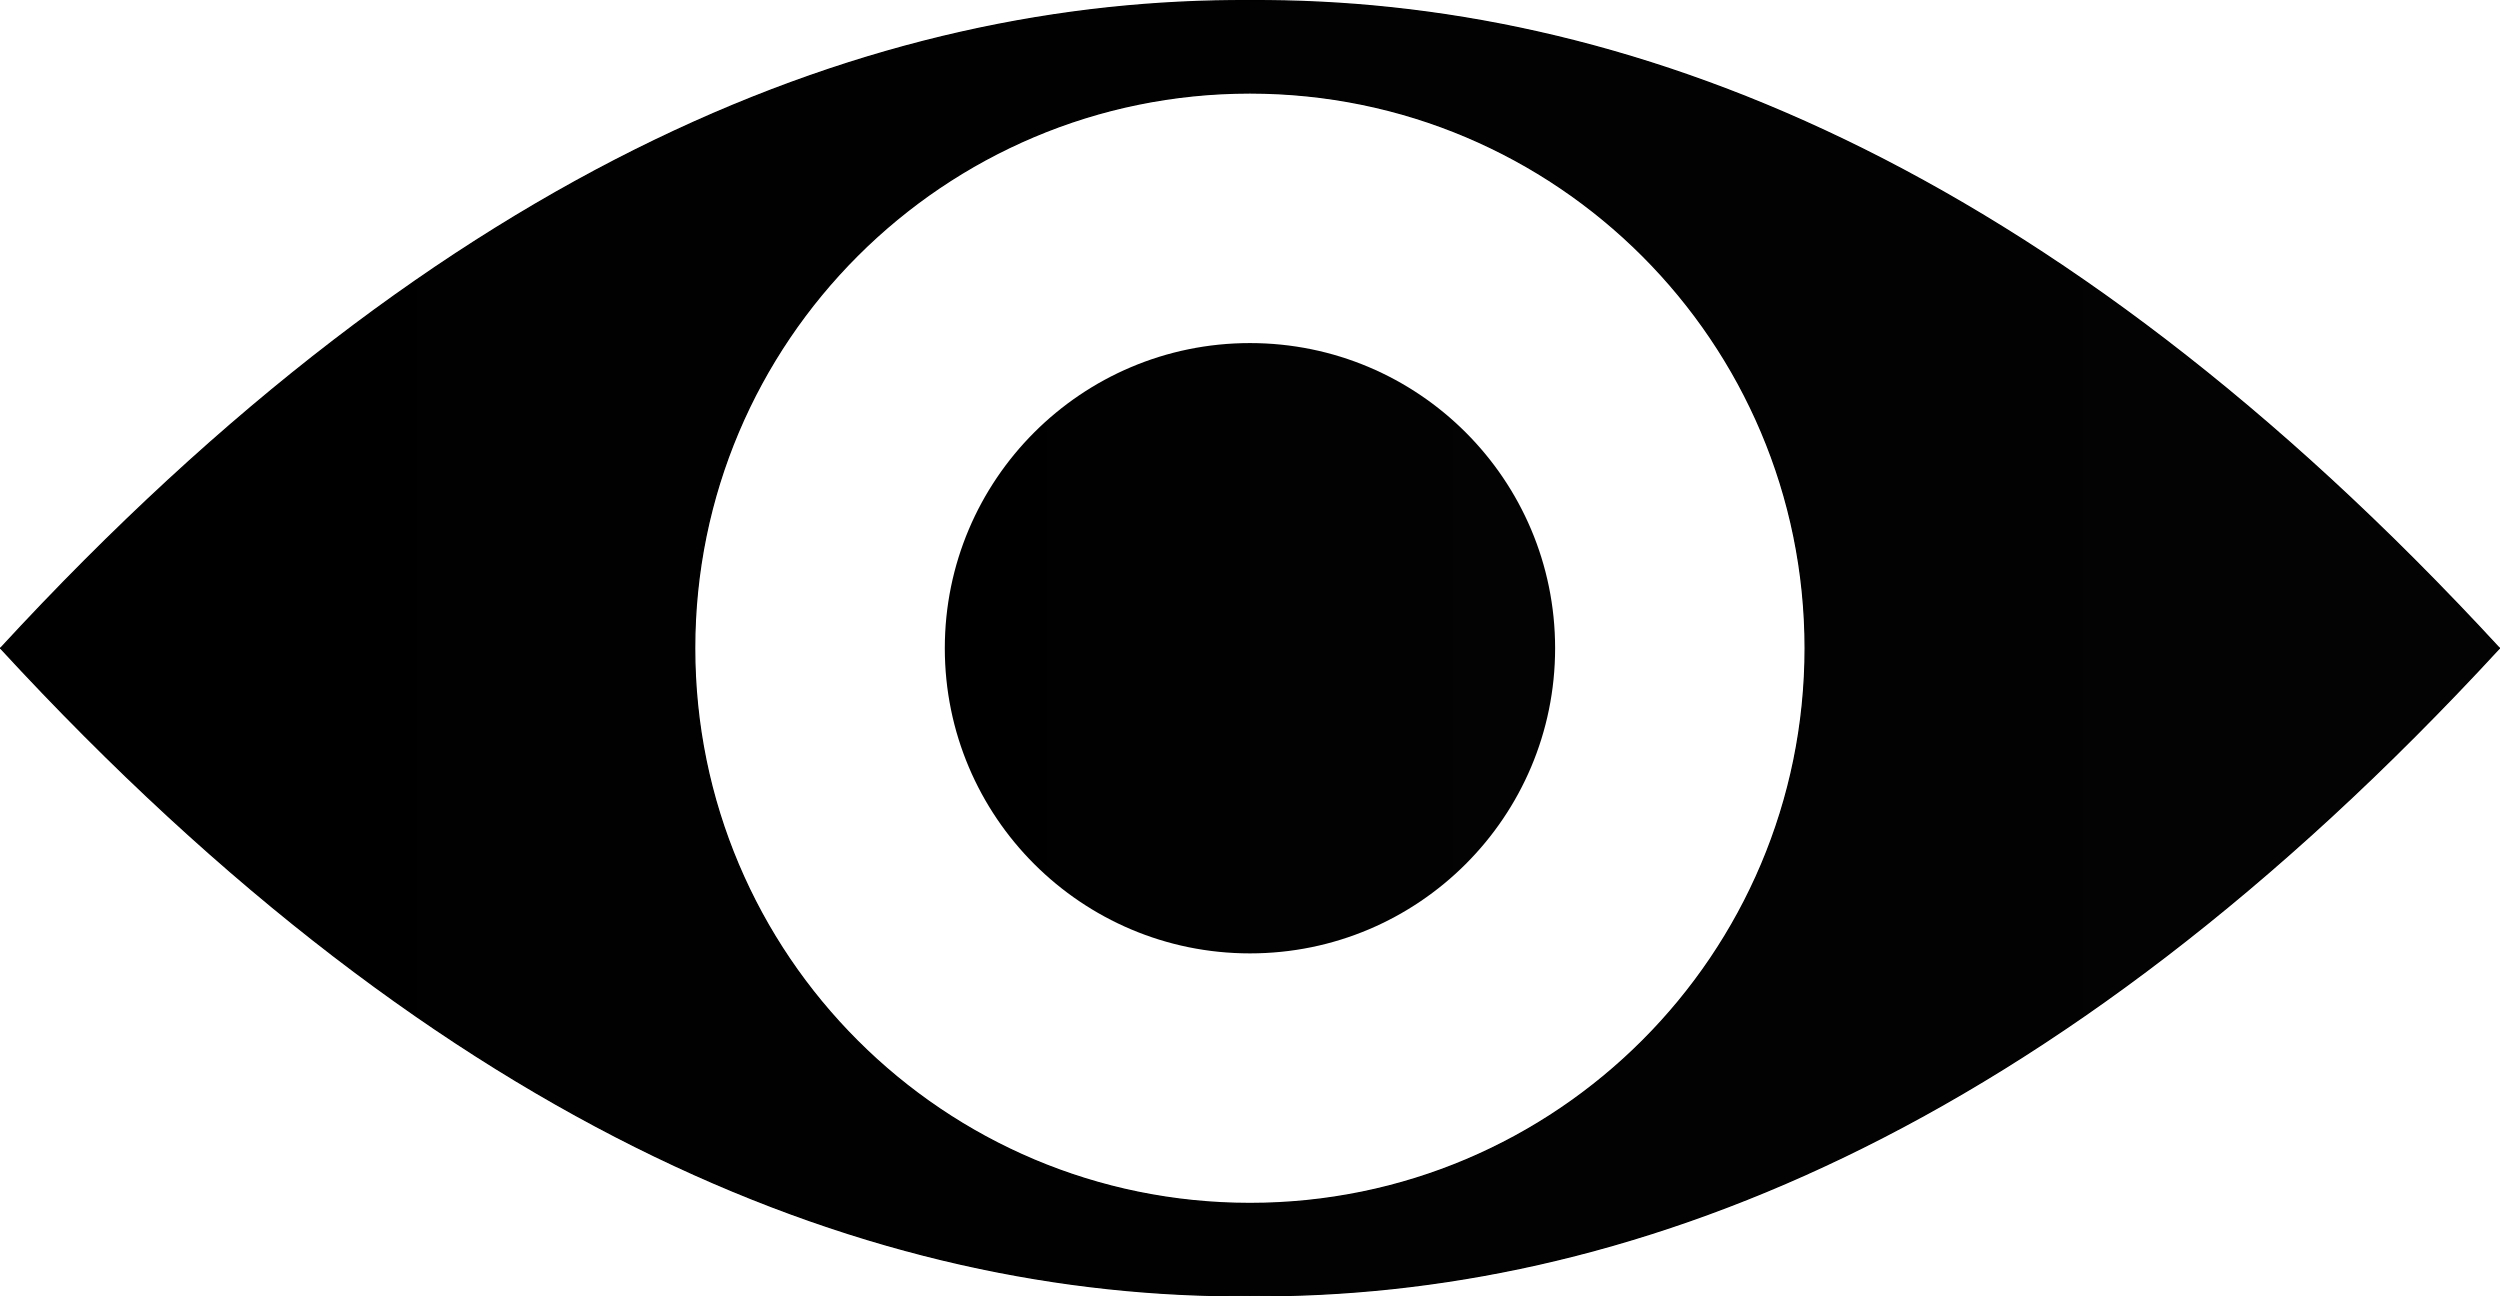
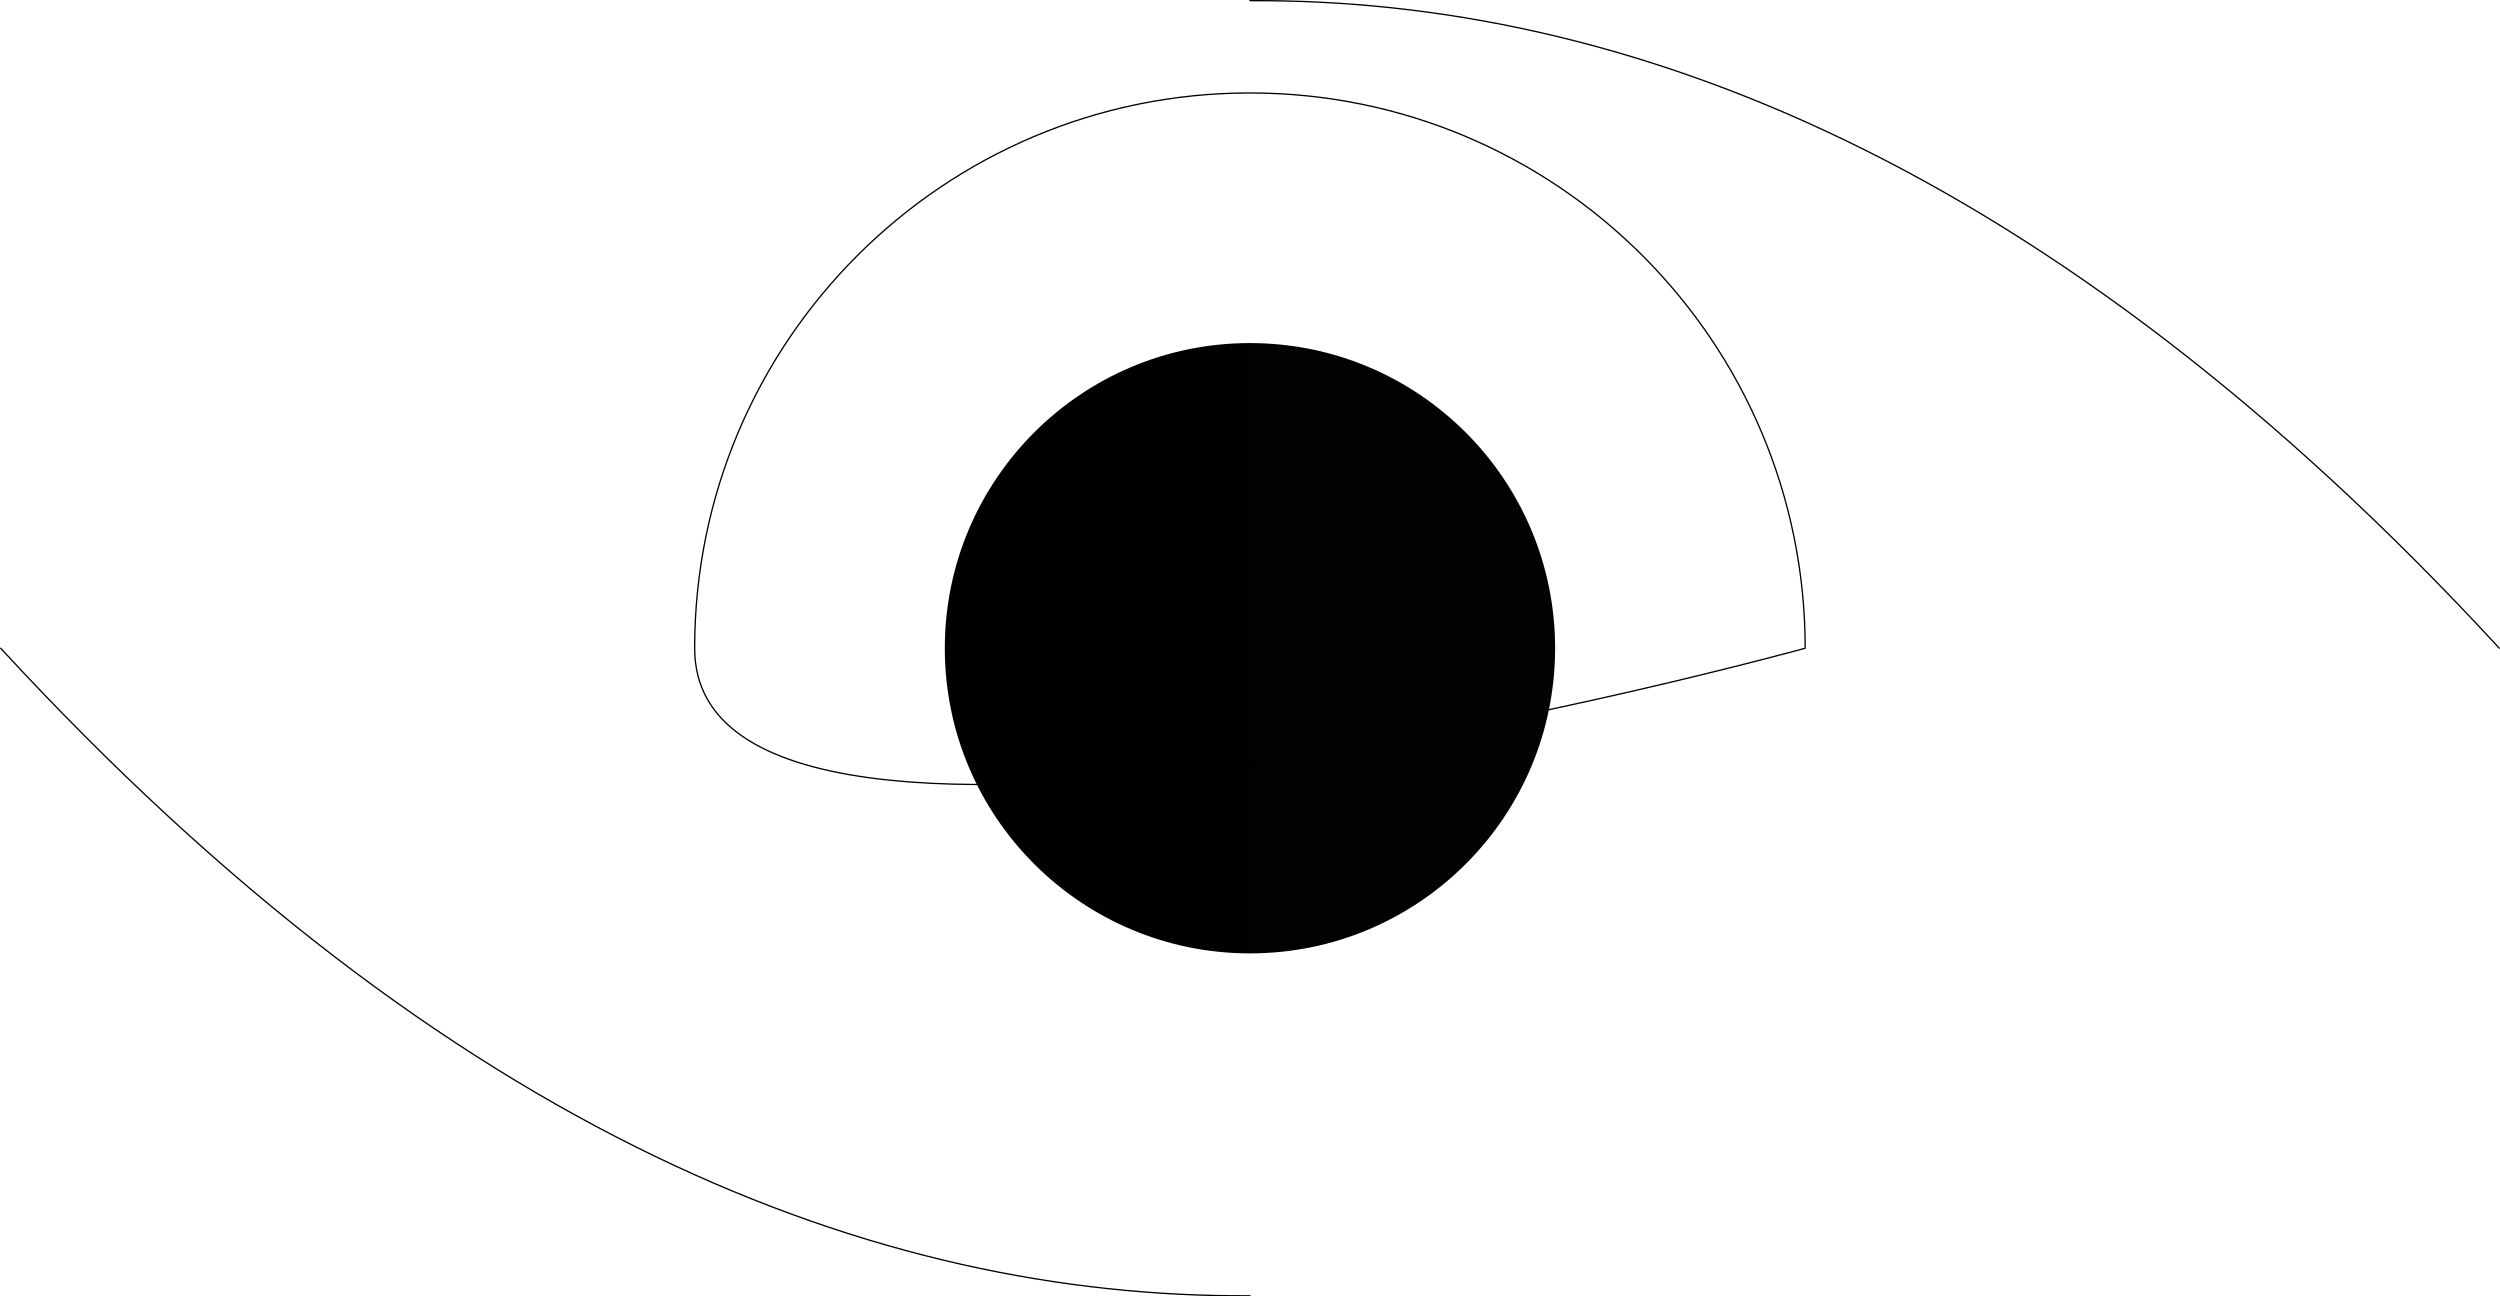
<svg xmlns="http://www.w3.org/2000/svg" xmlns:xlink="http://www.w3.org/1999/xlink" viewBox="0 0 943.45 489.27">
  <defs>
    <linearGradient id="Sfumatura_senza_nome_237" x1="356.55" y1="244.63" x2="586.88" y2="244.63" gradientUnits="userSpaceOnUse">
      <stop offset="0" />
      <stop offset="1" stop-color="#030303" />
    </linearGradient>
    <linearGradient id="Sfumatura_senza_nome_237-2" x1="0.25" y1="244.63" x2="943.2" y2="244.63" xlink:href="#Sfumatura_senza_nome_237" />
  </defs>
  <g id="Livello_2" data-name="Livello 2">
    <g id="Livello_1-2" data-name="Livello 1">
      <circle cx="471.71" cy="244.63" r="115.16" style="fill:url(#Sfumatura_senza_nome_237)" />
-       <path d="M471.71.26C612.06-.57,773.15,60.12,943.2,244.63,773.15,429.17,612.06,489.84,471.71,489,331.36,489.84,170.3,429.17.25,244.63,170.3,60.12,331.36-.57,471.71.26ZM681.24,244.63c0-115.73-93.82-209.55-209.55-209.55S262.15,128.9,262.15,244.63,356,454.17,471.69,454.17,681.24,360.36,681.24,244.63Z" style="fill:url(#Sfumatura_senza_nome_237-2)" />
-       <path d="M681.24,244.63c0,115.73-93.82,209.54-209.55,209.54S262.15,360.36,262.15,244.63,356,35.08,471.69,35.08,681.24,128.9,681.24,244.63Z" style="fill:none;stroke:#000;stroke-linecap:round;stroke-linejoin:round;stroke-width:0.5px" />
+       <path d="M681.24,244.63S262.15,360.36,262.15,244.63,356,35.08,471.69,35.08,681.24,128.9,681.24,244.63Z" style="fill:none;stroke:#000;stroke-linecap:round;stroke-linejoin:round;stroke-width:0.5px" />
      <path d="M471.71.26C612.06-.57,773.15,60.12,943.2,244.63" style="fill:none;stroke:#000;stroke-linecap:round;stroke-linejoin:round;stroke-width:0.5px" />
-       <path d="M471.71.26C331.36-.57,170.3,60.12.25,244.63" style="fill:none;stroke:#000;stroke-linecap:round;stroke-linejoin:round;stroke-width:0.5px" />
-       <path d="M471.71,489c140.35.83,301.44-59.84,471.49-244.38" style="fill:none;stroke:#000;stroke-linecap:round;stroke-linejoin:round;stroke-width:0.5px" />
      <path d="M471.71,489C331.36,489.84,170.3,429.17.25,244.63" style="fill:none;stroke:#000;stroke-linecap:round;stroke-linejoin:round;stroke-width:0.5px" />
    </g>
  </g>
</svg>